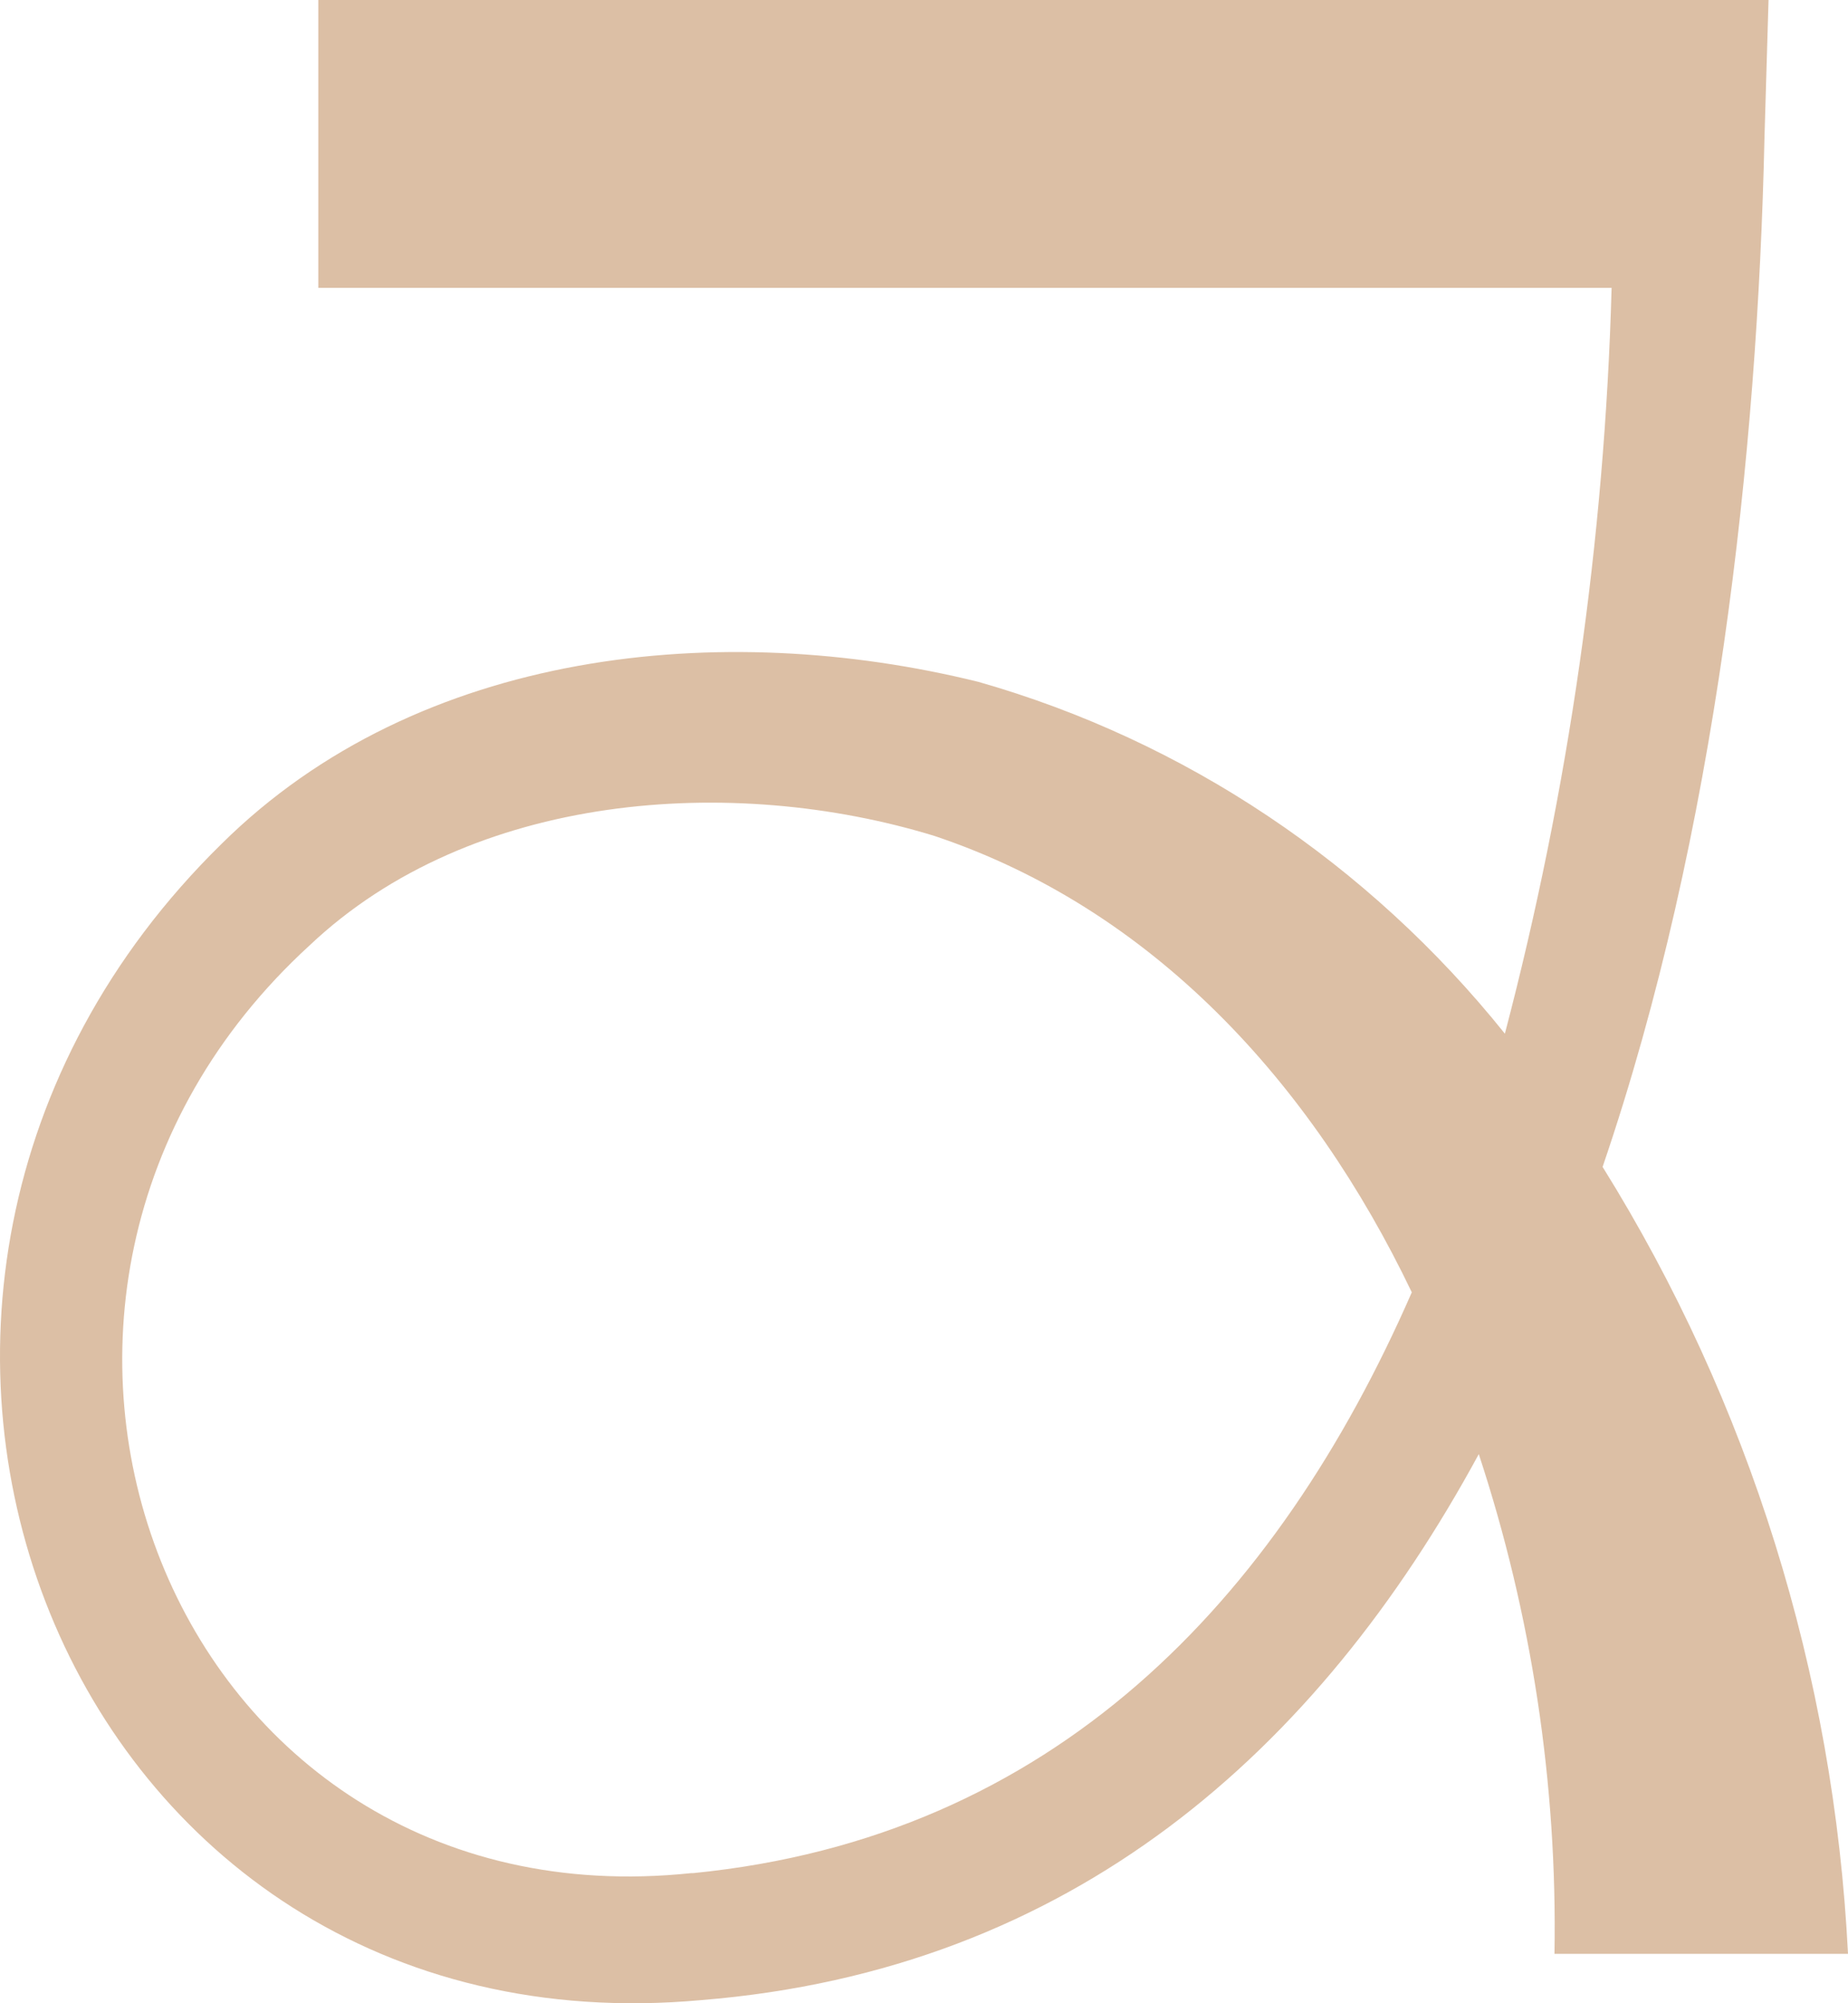
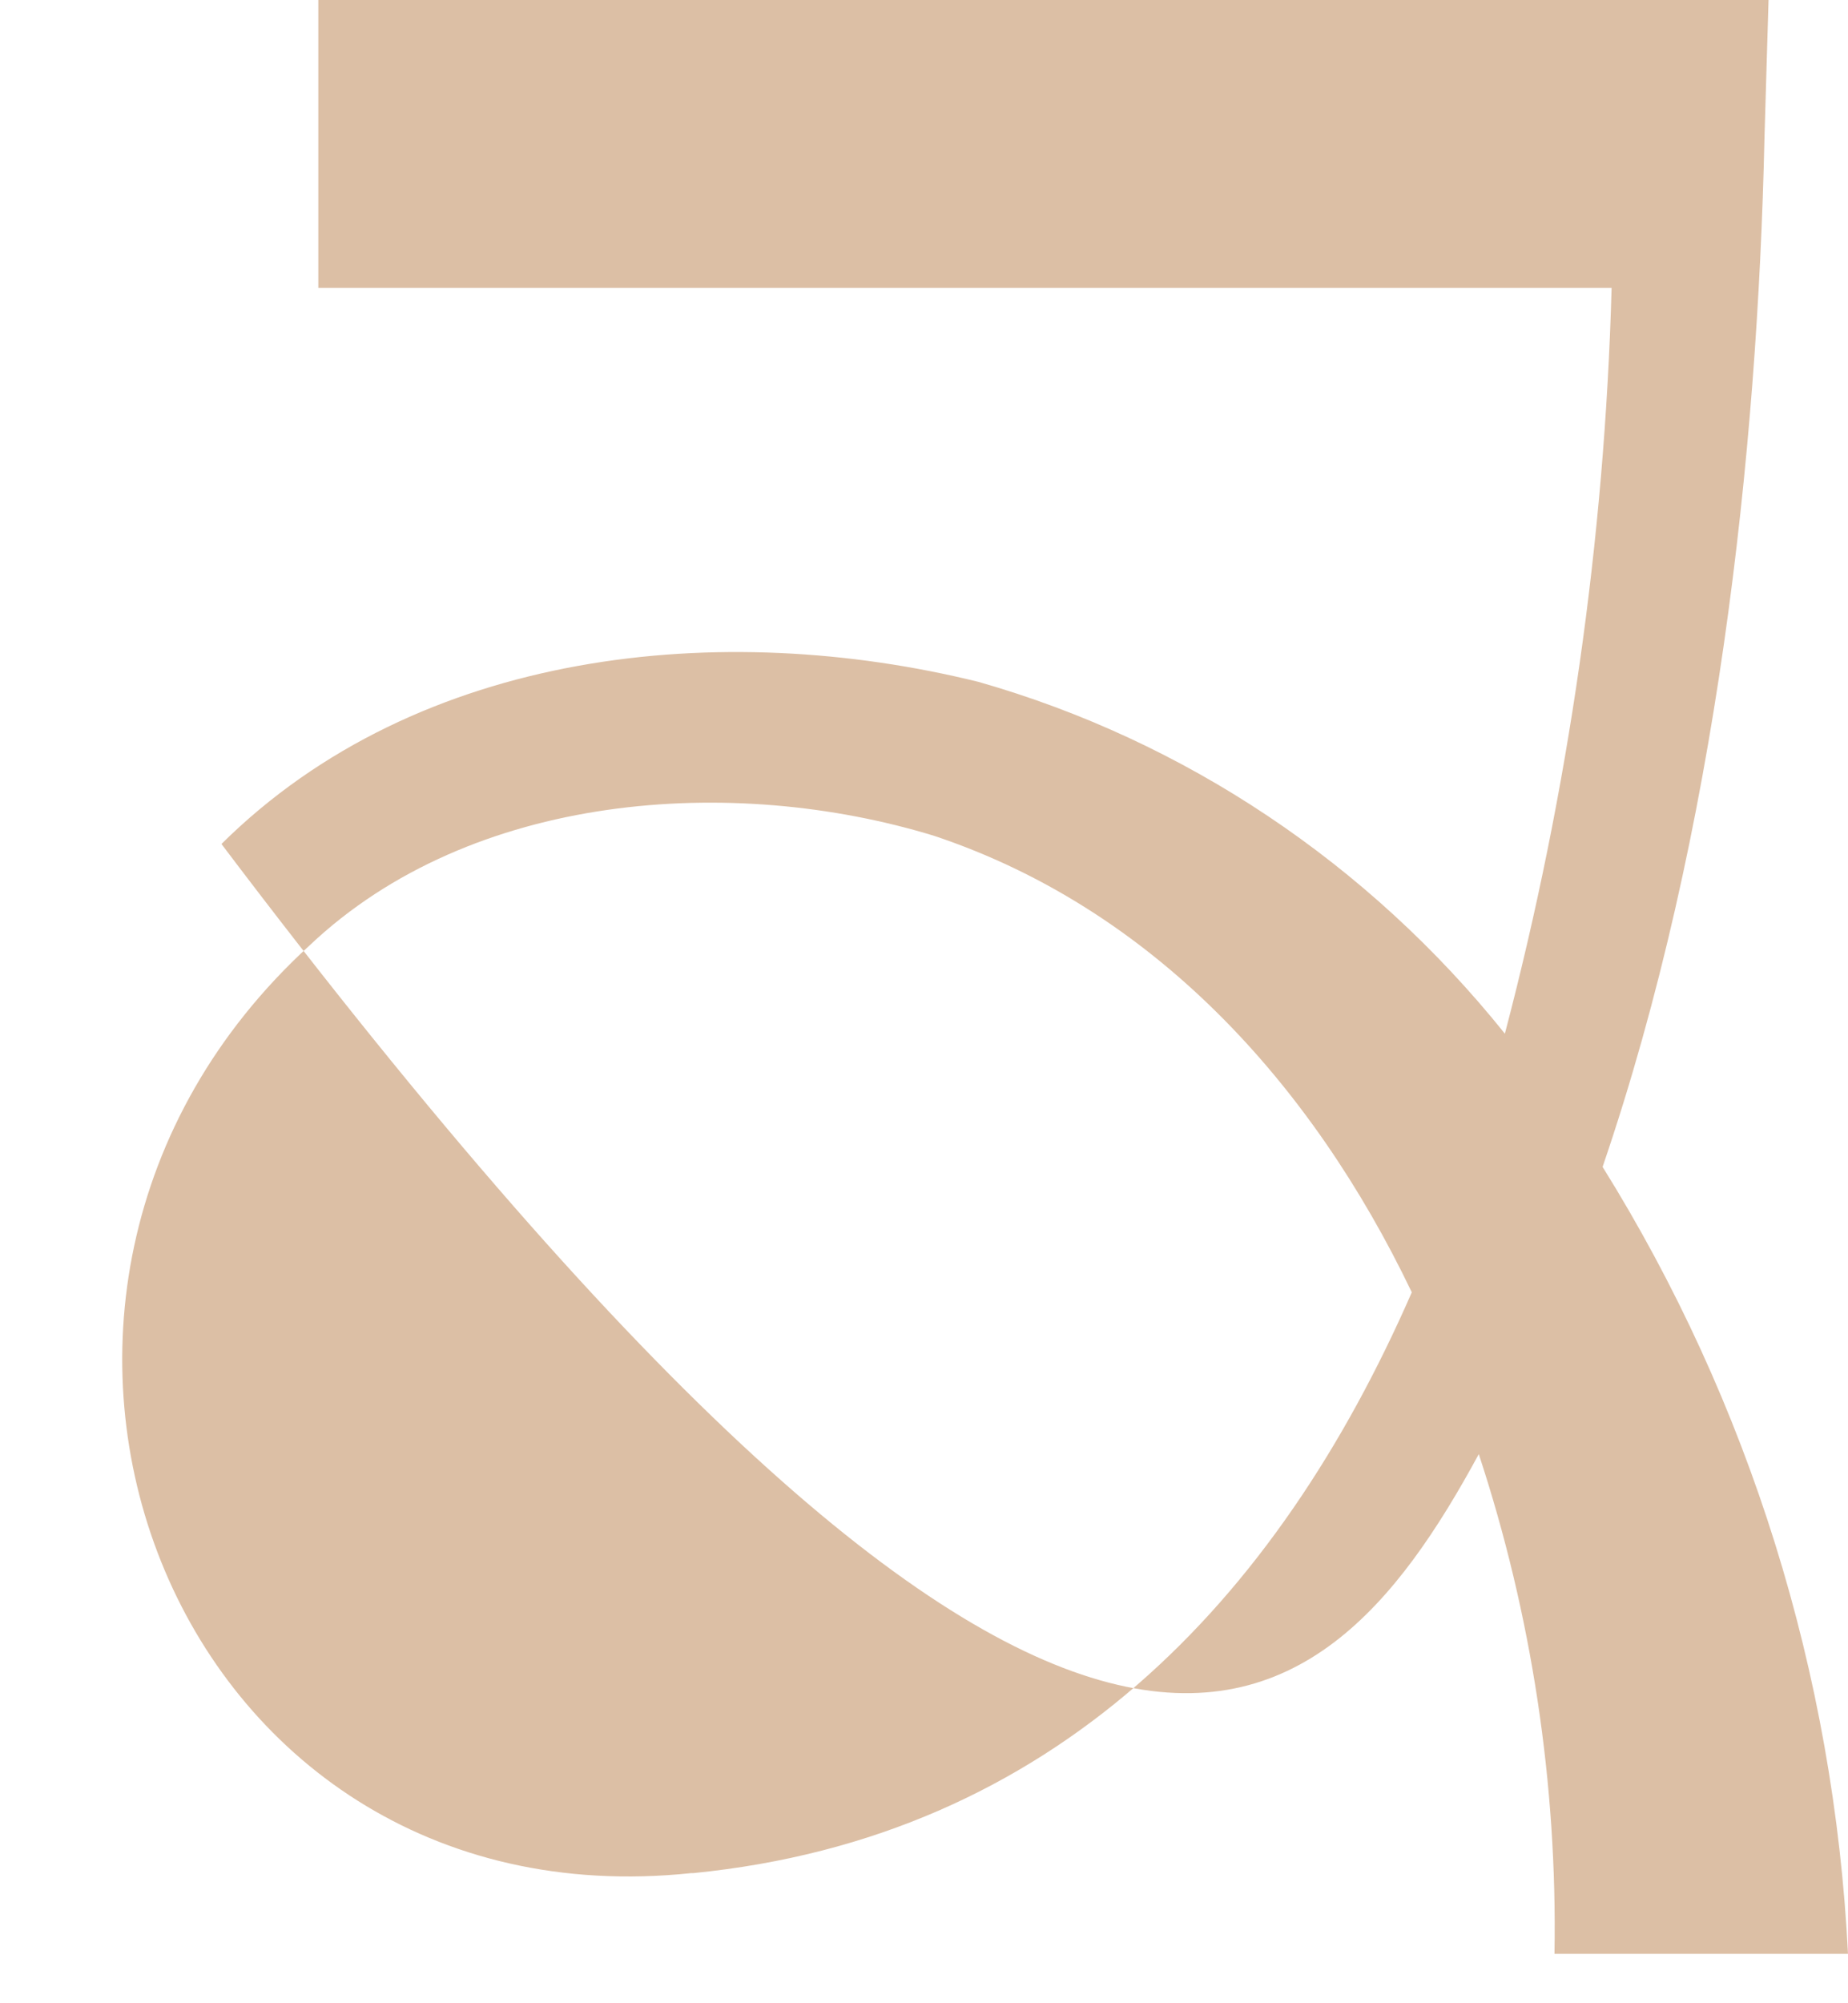
<svg xmlns="http://www.w3.org/2000/svg" width="24" height="26" viewBox="0 0 24 26" fill="none">
-   <path d="M22.915 1.796L22.968 0H4.134V3.736H20.93C20.839 7.008 20.373 10.257 19.544 13.416C17.77 11.206 15.384 9.612 12.707 8.85C9.381 8.028 5.437 8.418 2.876 10.954C-3.084 16.797 0.815 26.718 9.11 25.959C13.924 25.569 17.114 22.726 19.205 18.873C19.893 20.96 20.226 23.154 20.188 25.359H24C23.818 21.725 22.719 18.204 20.813 15.145C22.297 10.802 22.825 5.87 22.915 1.796ZM8.978 24.311C2.197 25.024 -0.955 16.82 4.021 12.27C6.126 10.28 9.513 10.046 12.134 10.849C14.967 11.795 17.031 14.051 18.335 16.773C16.583 20.778 13.679 23.848 9.004 24.311H8.978Z" fill="#DCBFA5" />
+   <path d="M22.915 1.796L22.968 0H4.134V3.736H20.93C20.839 7.008 20.373 10.257 19.544 13.416C17.77 11.206 15.384 9.612 12.707 8.85C9.381 8.028 5.437 8.418 2.876 10.954C13.924 25.569 17.114 22.726 19.205 18.873C19.893 20.96 20.226 23.154 20.188 25.359H24C23.818 21.725 22.719 18.204 20.813 15.145C22.297 10.802 22.825 5.87 22.915 1.796ZM8.978 24.311C2.197 25.024 -0.955 16.82 4.021 12.27C6.126 10.28 9.513 10.046 12.134 10.849C14.967 11.795 17.031 14.051 18.335 16.773C16.583 20.778 13.679 23.848 9.004 24.311H8.978Z" fill="#DCBFA5" />
</svg>